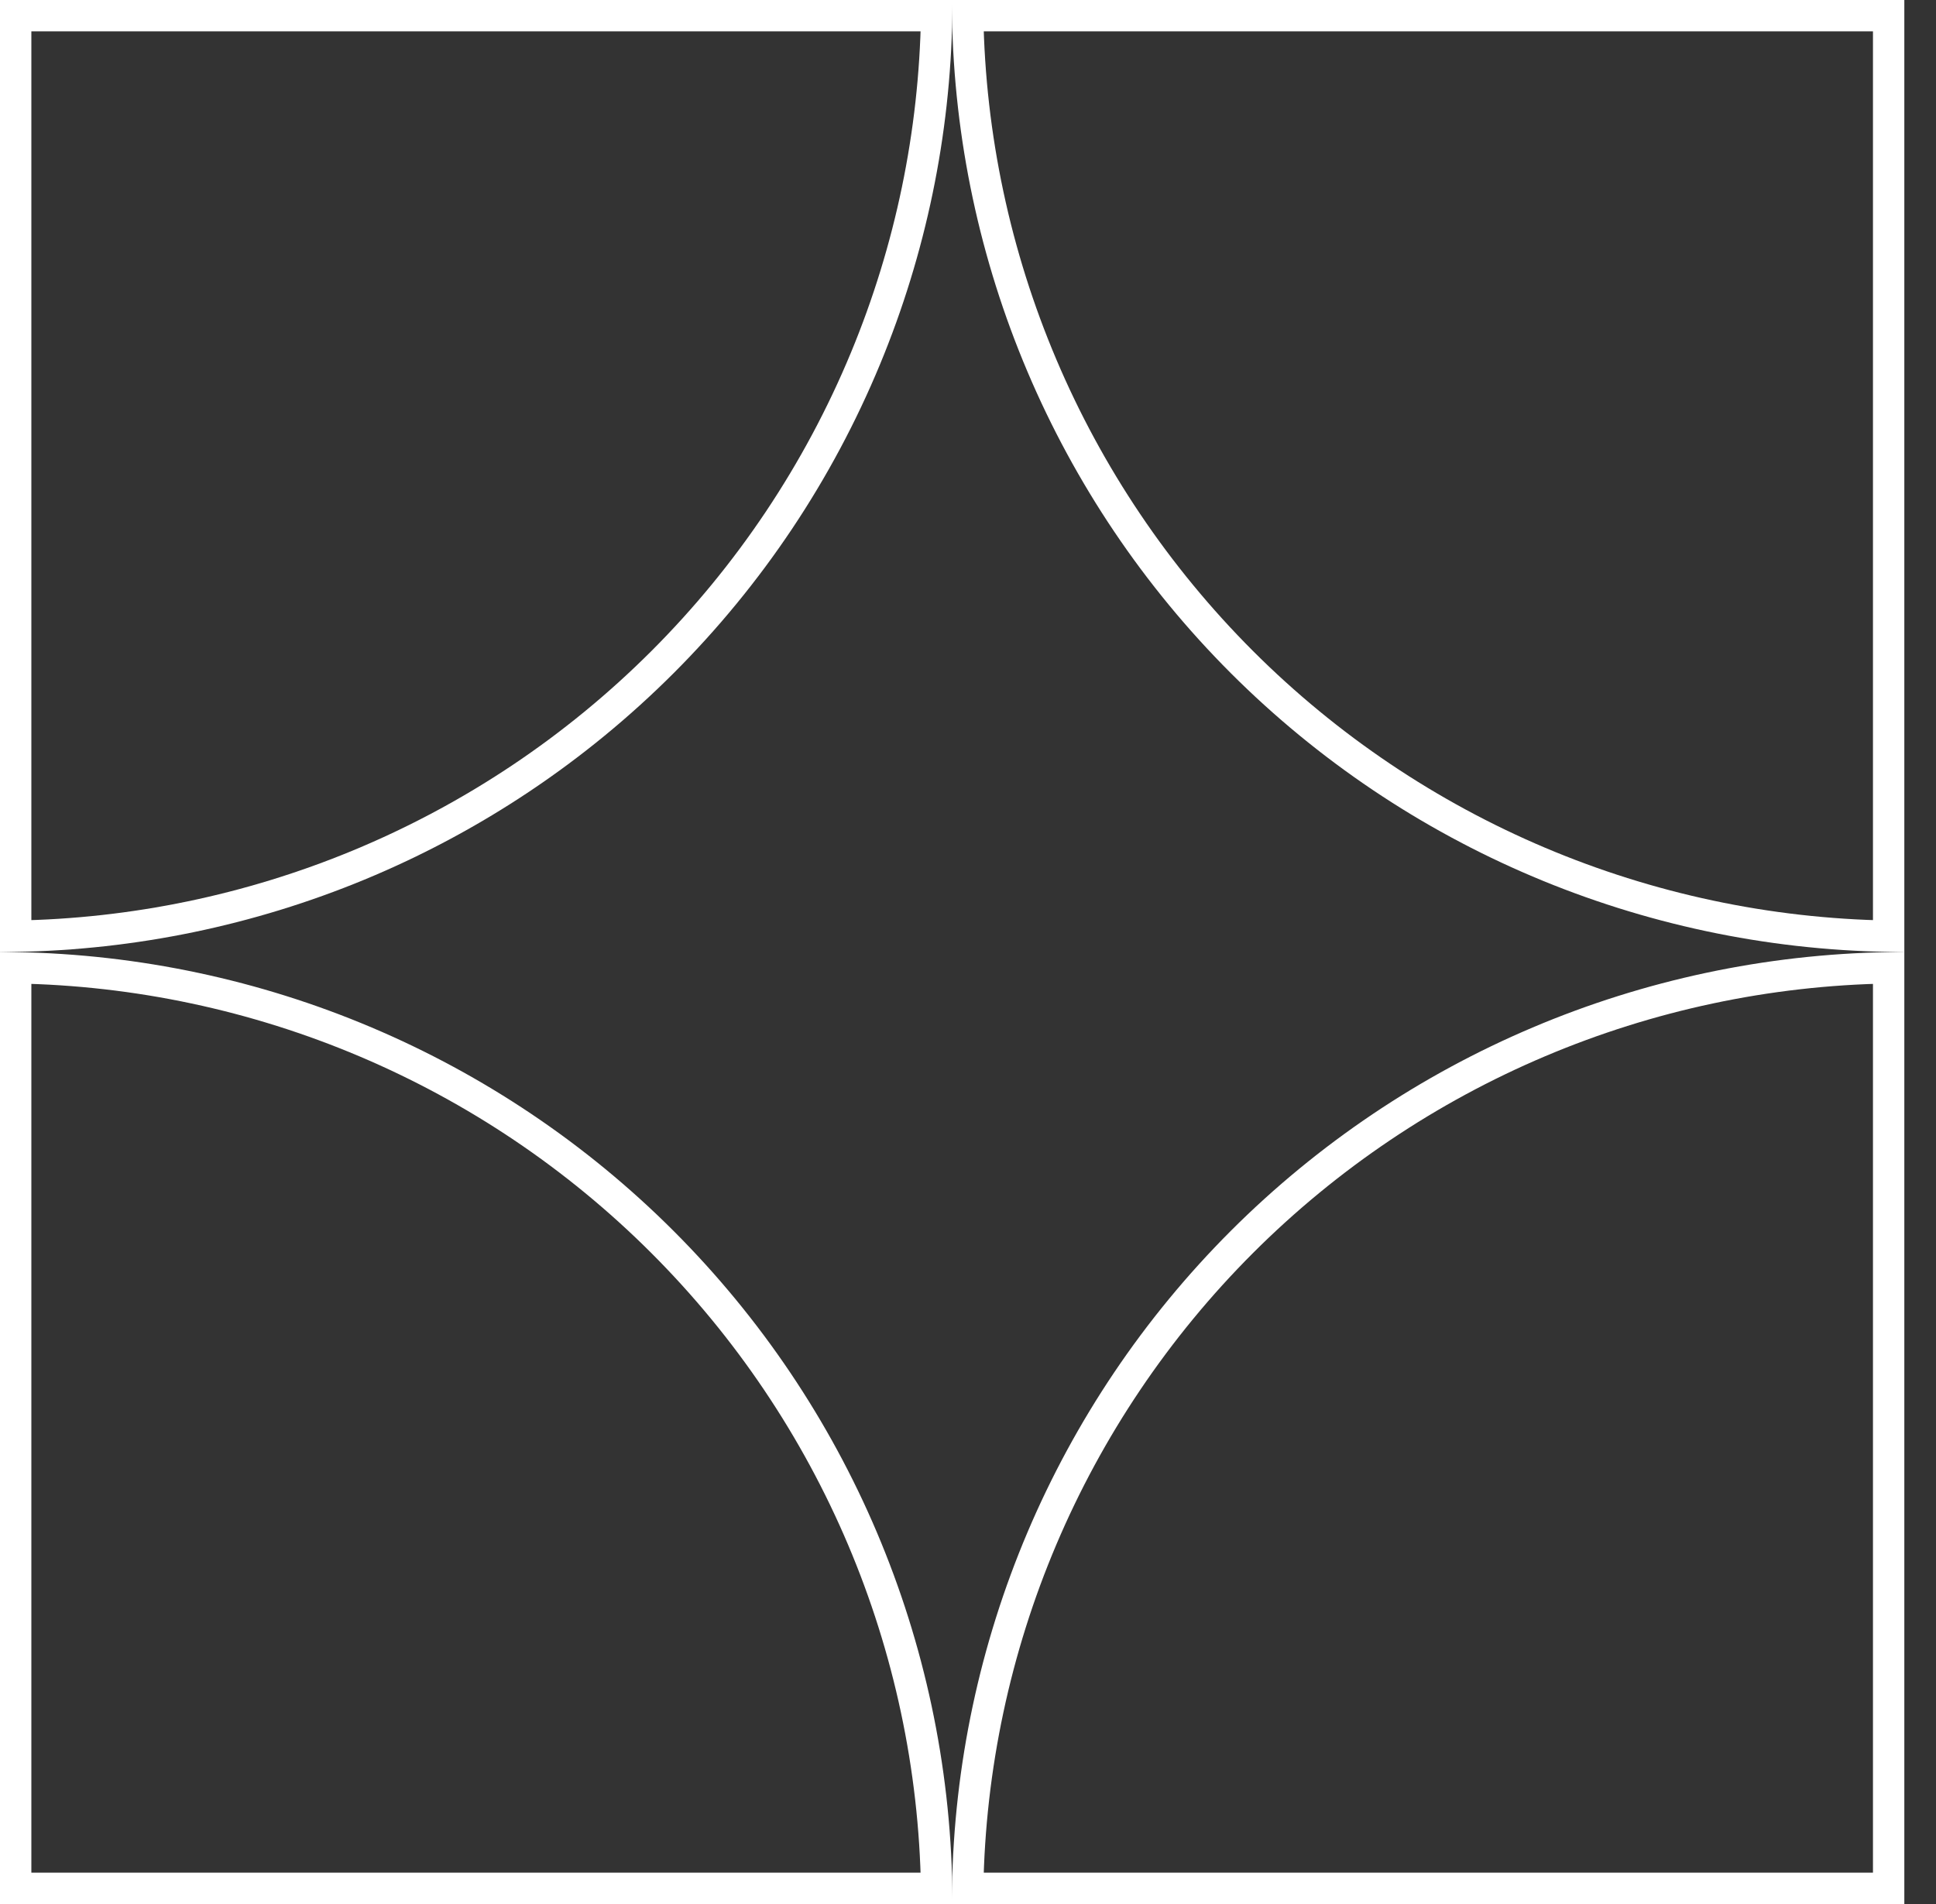
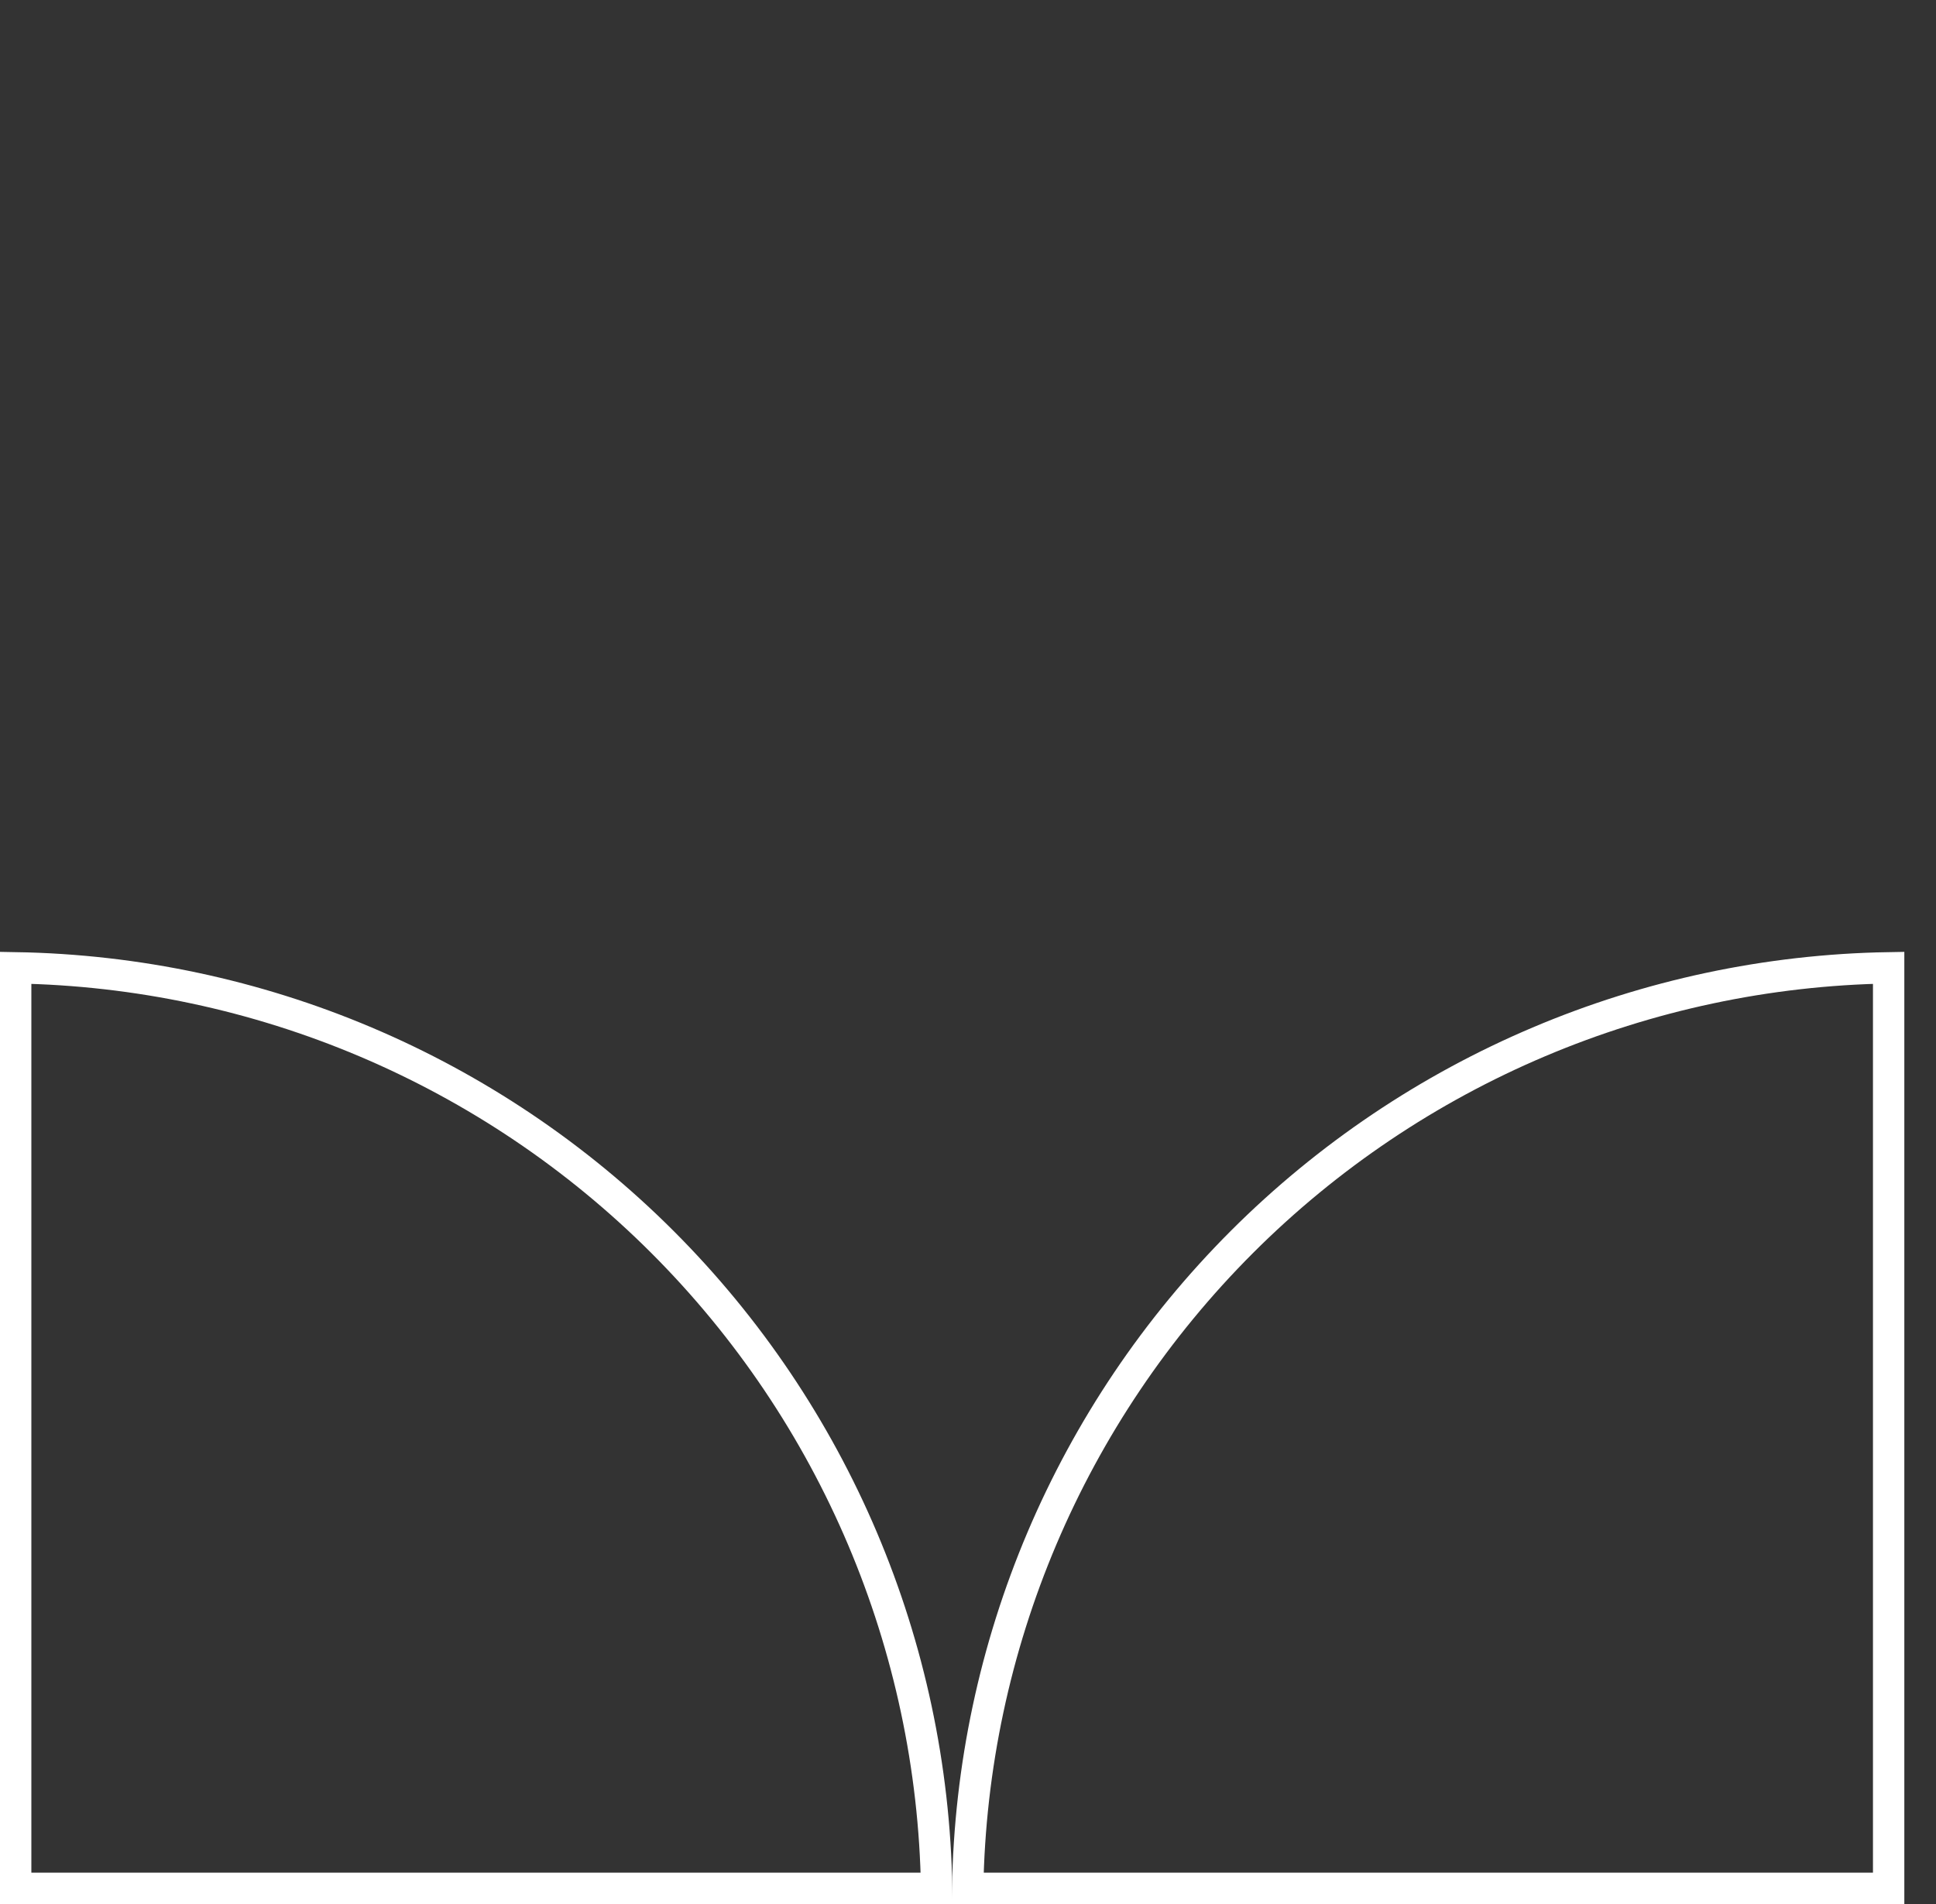
<svg xmlns="http://www.w3.org/2000/svg" width="61" height="60" viewBox="0 0 61 60" fill="none">
  <rect x="0" y="0" width="61" height="60" fill="#333333" stroke="none" />
-   <path d="M0.494 29.502L0.494 0.494L29.512 0.494C29.451 4.201 28.691 7.865 27.271 11.293C25.788 14.873 23.614 18.126 20.873 20.866C18.132 23.606 14.878 25.78 11.297 27.262C7.867 28.681 4.202 29.441 0.494 29.502Z" stroke="white" stroke-width="0.988" />
  <path d="M39.131 39.136C44.55 33.719 51.859 30.626 59.508 30.498L59.508 59.506L30.49 59.506C30.618 51.859 33.713 44.553 39.131 39.136Z" stroke="white" stroke-width="0.988" />
-   <path d="M39.131 20.864C33.713 15.447 30.618 8.141 30.49 0.494L59.508 0.494L59.508 29.502C51.859 29.374 44.55 26.281 39.131 20.864Z" stroke="white" stroke-width="0.988" />
  <path d="M0.494 59.506L0.494 30.498C8.143 30.626 15.452 33.719 20.871 39.136C26.29 44.553 29.384 51.859 29.512 59.506L0.494 59.506Z" stroke="white" stroke-width="0.988" />
</svg>